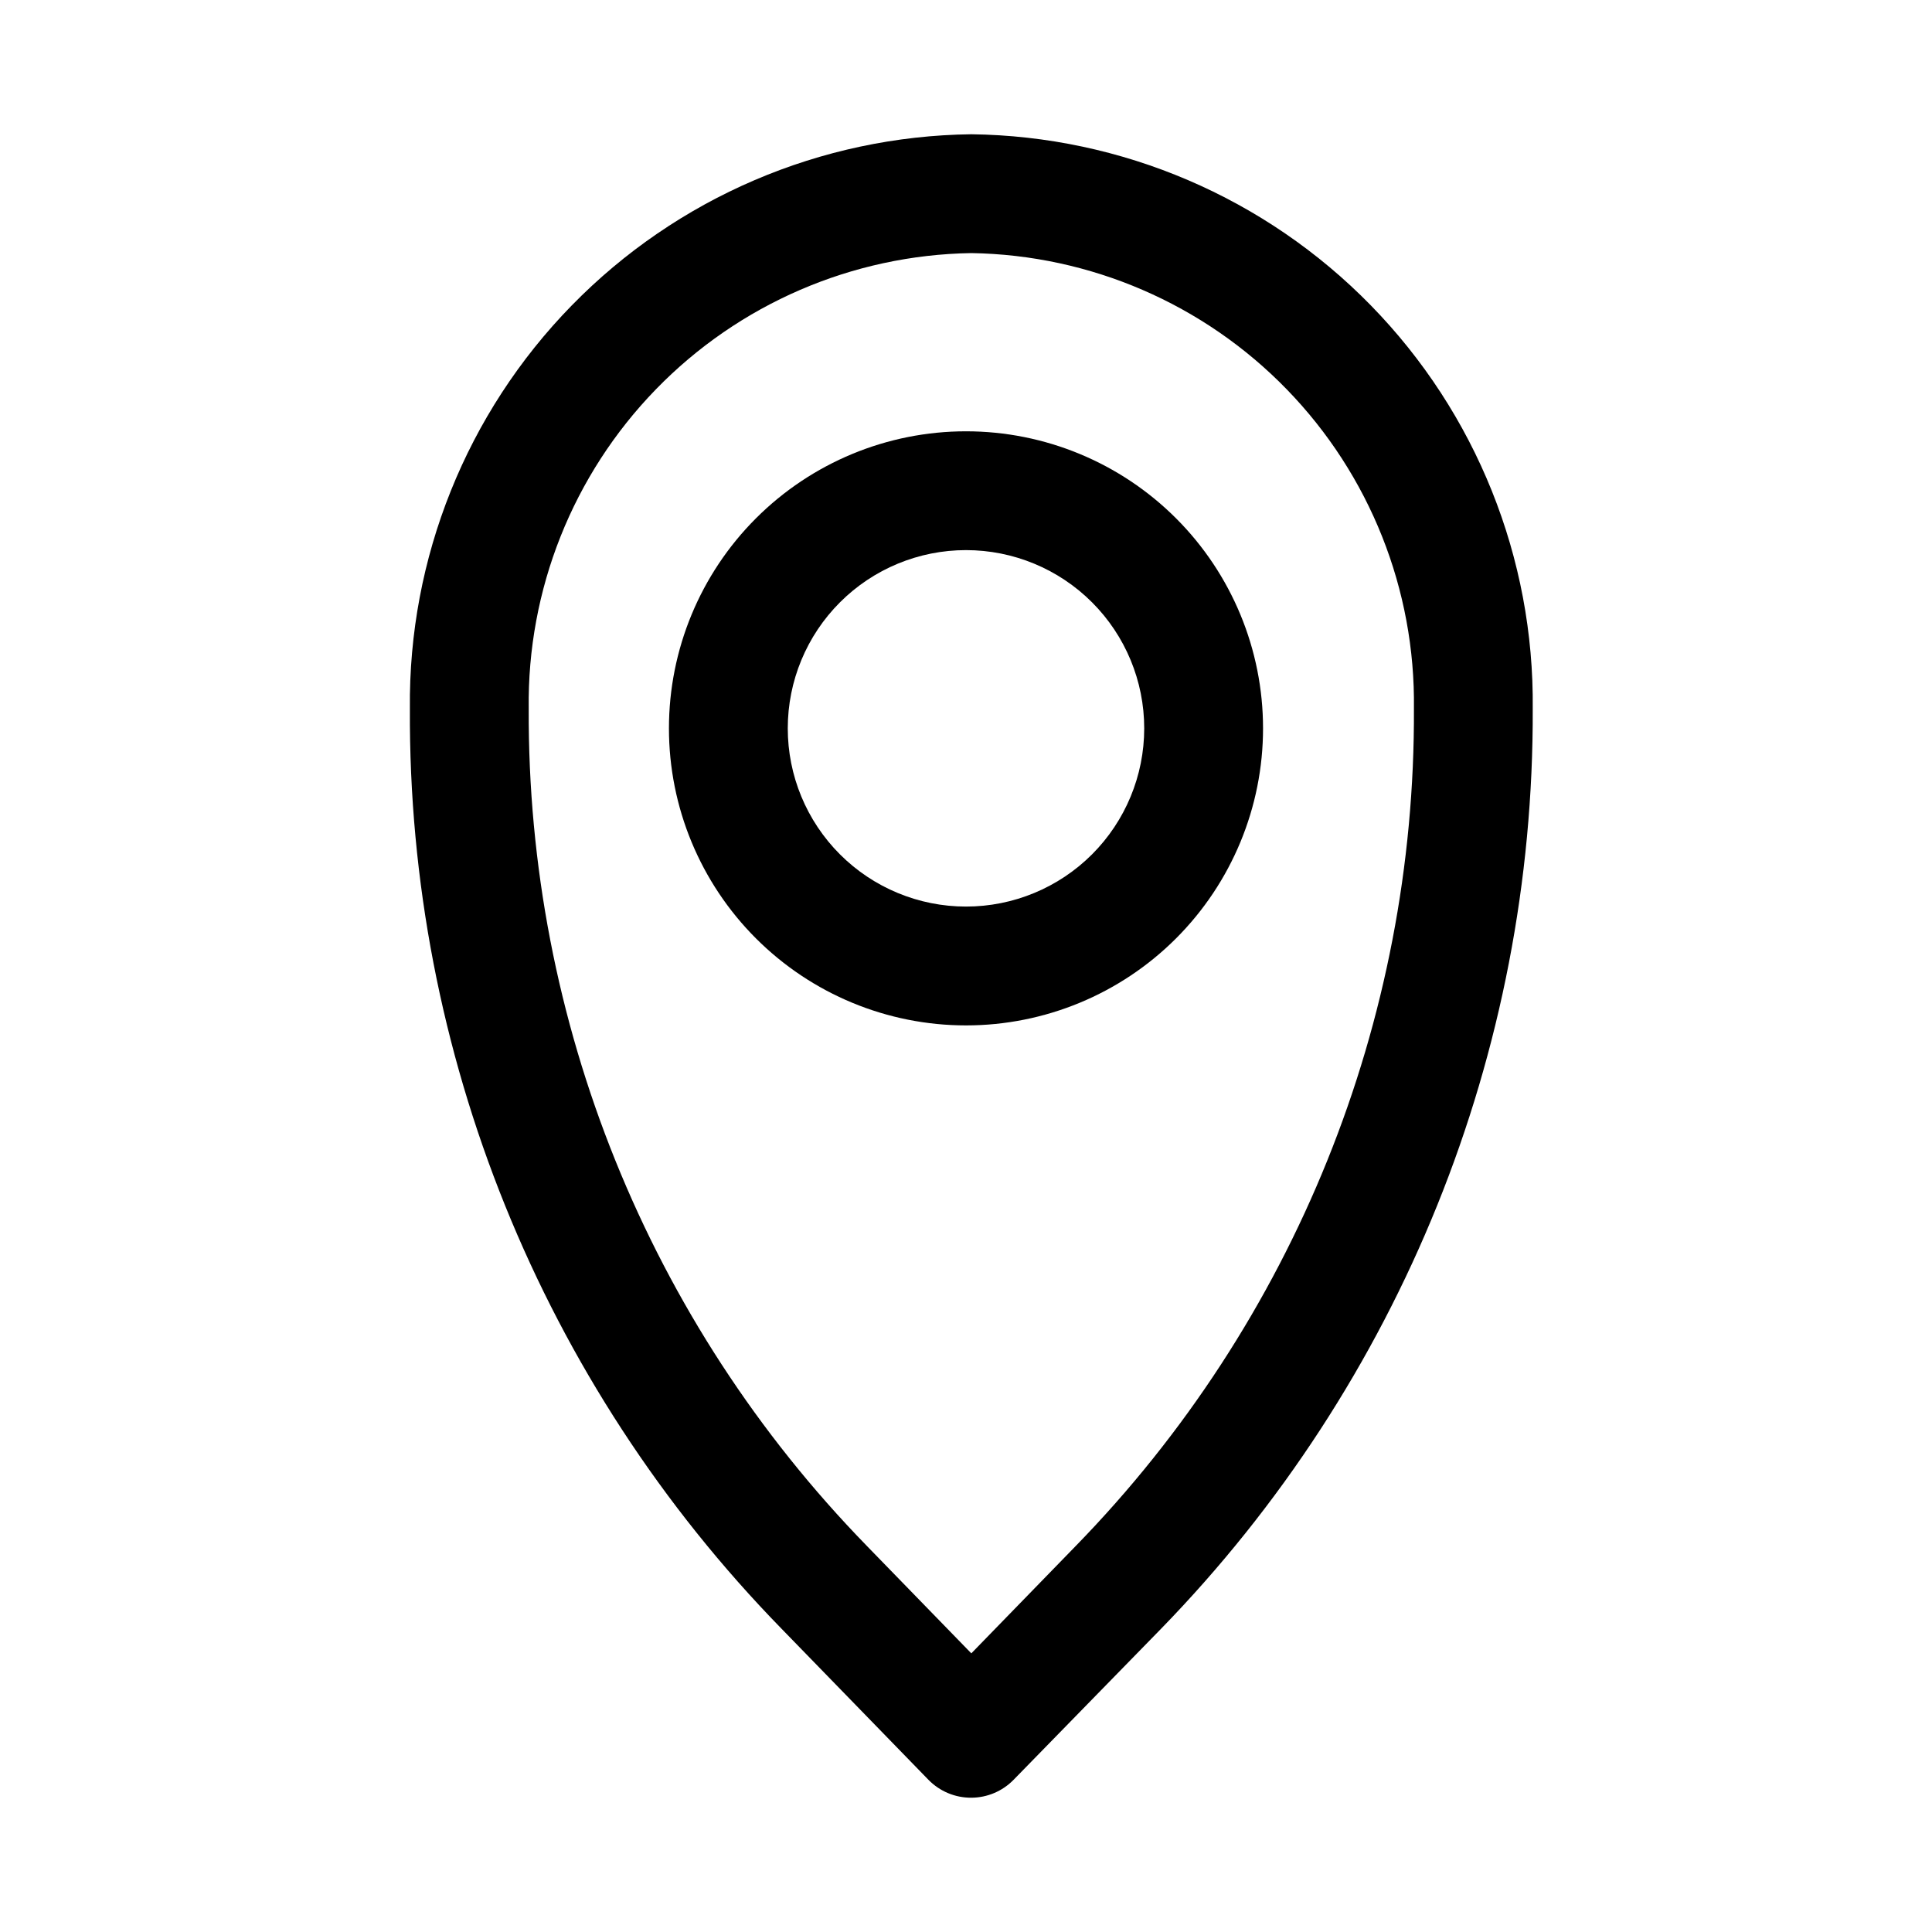
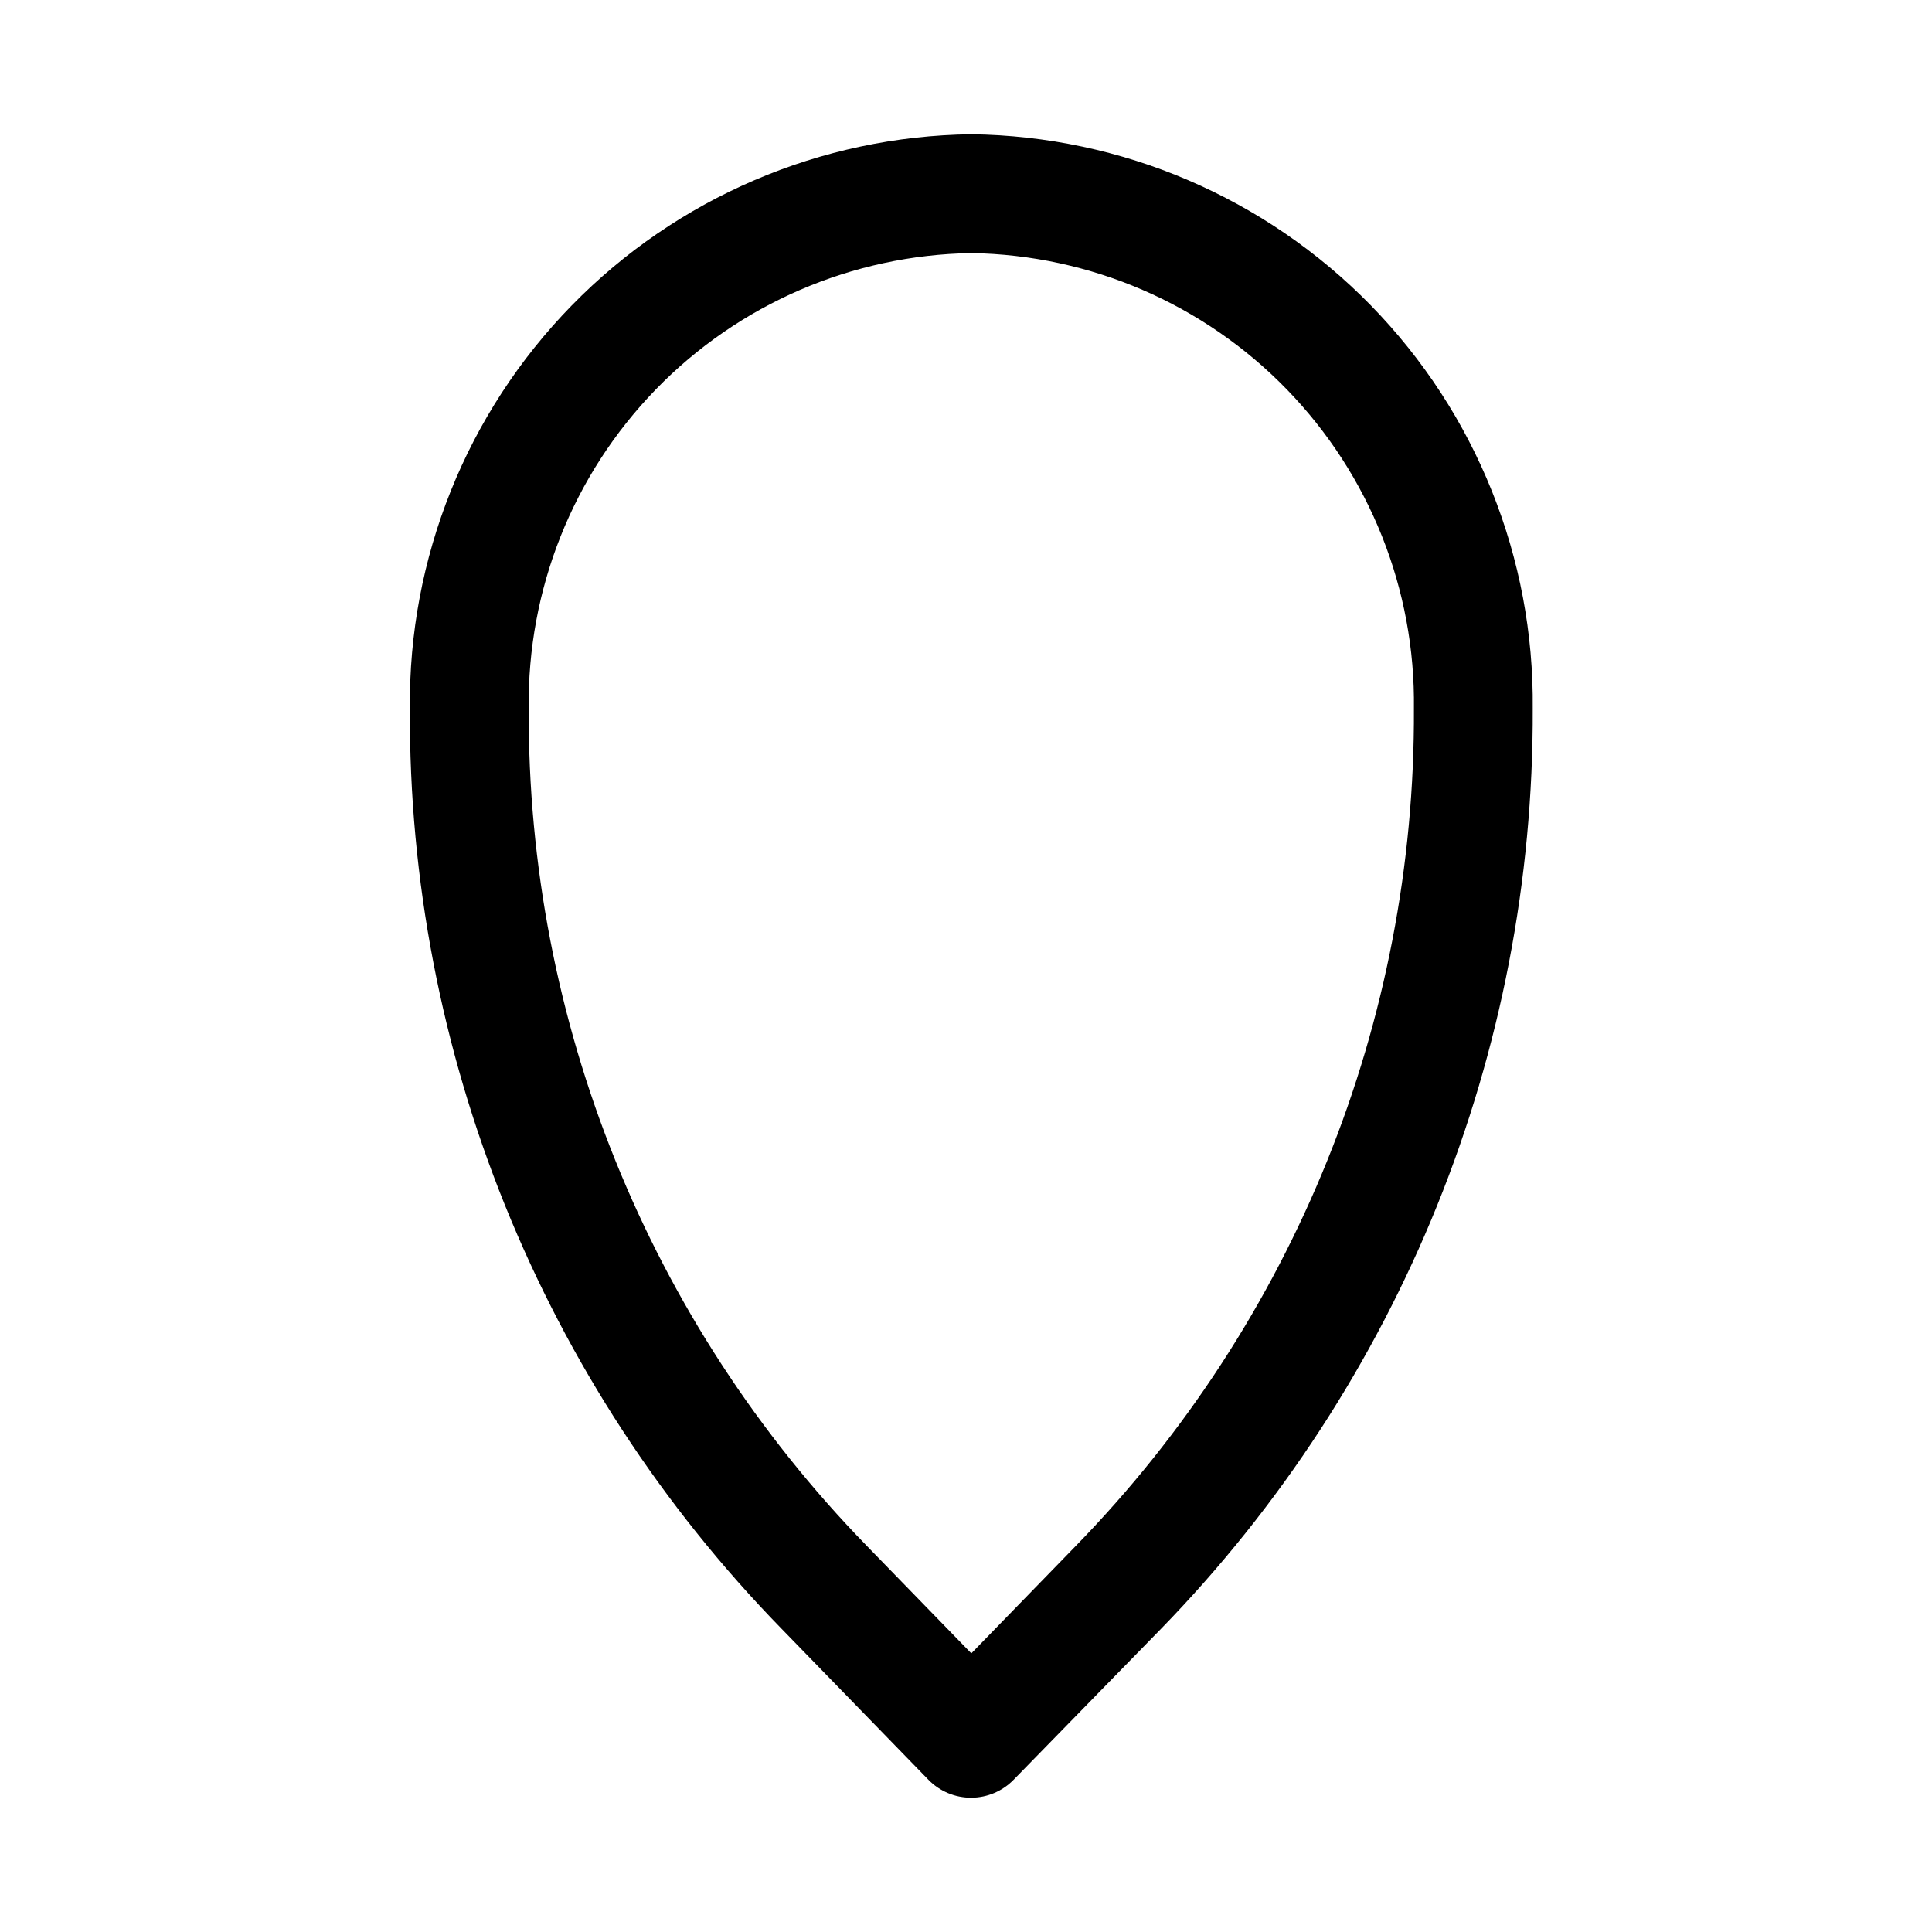
<svg xmlns="http://www.w3.org/2000/svg" fill="#000000" width="800px" height="800px" version="1.1" viewBox="144 144 512 512">
  <g>
-     <path d="m400 258.3c-20.879 0-40.902 8.297-55.664 23.059-14.766 14.762-23.059 34.785-23.059 55.664 0 20.875 8.293 40.898 23.059 55.664 14.762 14.762 34.785 23.055 55.664 23.055 20.875 0 40.898-8.293 55.664-23.055 14.762-14.766 23.055-34.789 23.055-55.664 0-20.879-8.293-40.902-23.055-55.664-14.766-14.762-34.789-23.059-55.664-23.059zm0 125.95c-12.527 0-24.543-4.977-33.398-13.832-8.859-8.859-13.836-20.871-13.836-33.398 0-12.527 4.977-24.543 13.836-33.398 8.855-8.859 20.871-13.836 33.398-13.836 12.523 0 24.539 4.977 33.398 13.836 8.855 8.855 13.832 20.871 13.832 33.398 0 12.527-4.977 24.539-13.832 33.398-8.859 8.855-20.875 13.832-33.398 13.832z" />
    <path d="m401.41 179.58c-39.906 0.496-77.984 16.809-105.88 45.352-27.895 28.543-43.324 66.984-42.906 106.89-0.492 91.086 34.918 178.7 98.559 243.88l38.887 39.988c2.984 3.043 7.074 4.75 11.336 4.723 4.207-0.016 8.234-1.719 11.18-4.723l39.047-39.988c63.523-65.246 98.914-152.81 98.555-243.88 0.422-39.91-15.008-78.352-42.902-106.89-27.895-28.543-65.973-44.855-105.88-45.352zm27.711 374.08-27.711 28.496-27.711-28.496h0.004c-57.812-59.328-89.984-139-89.586-221.83-0.418-31.559 11.691-61.992 33.68-84.629 21.988-22.641 52.059-35.633 83.613-36.129 31.555 0.496 61.625 13.488 83.613 36.129 21.988 22.637 34.102 53.07 33.68 84.629 0.402 82.832-31.773 162.5-89.582 221.83z" />
  </g>
</svg>